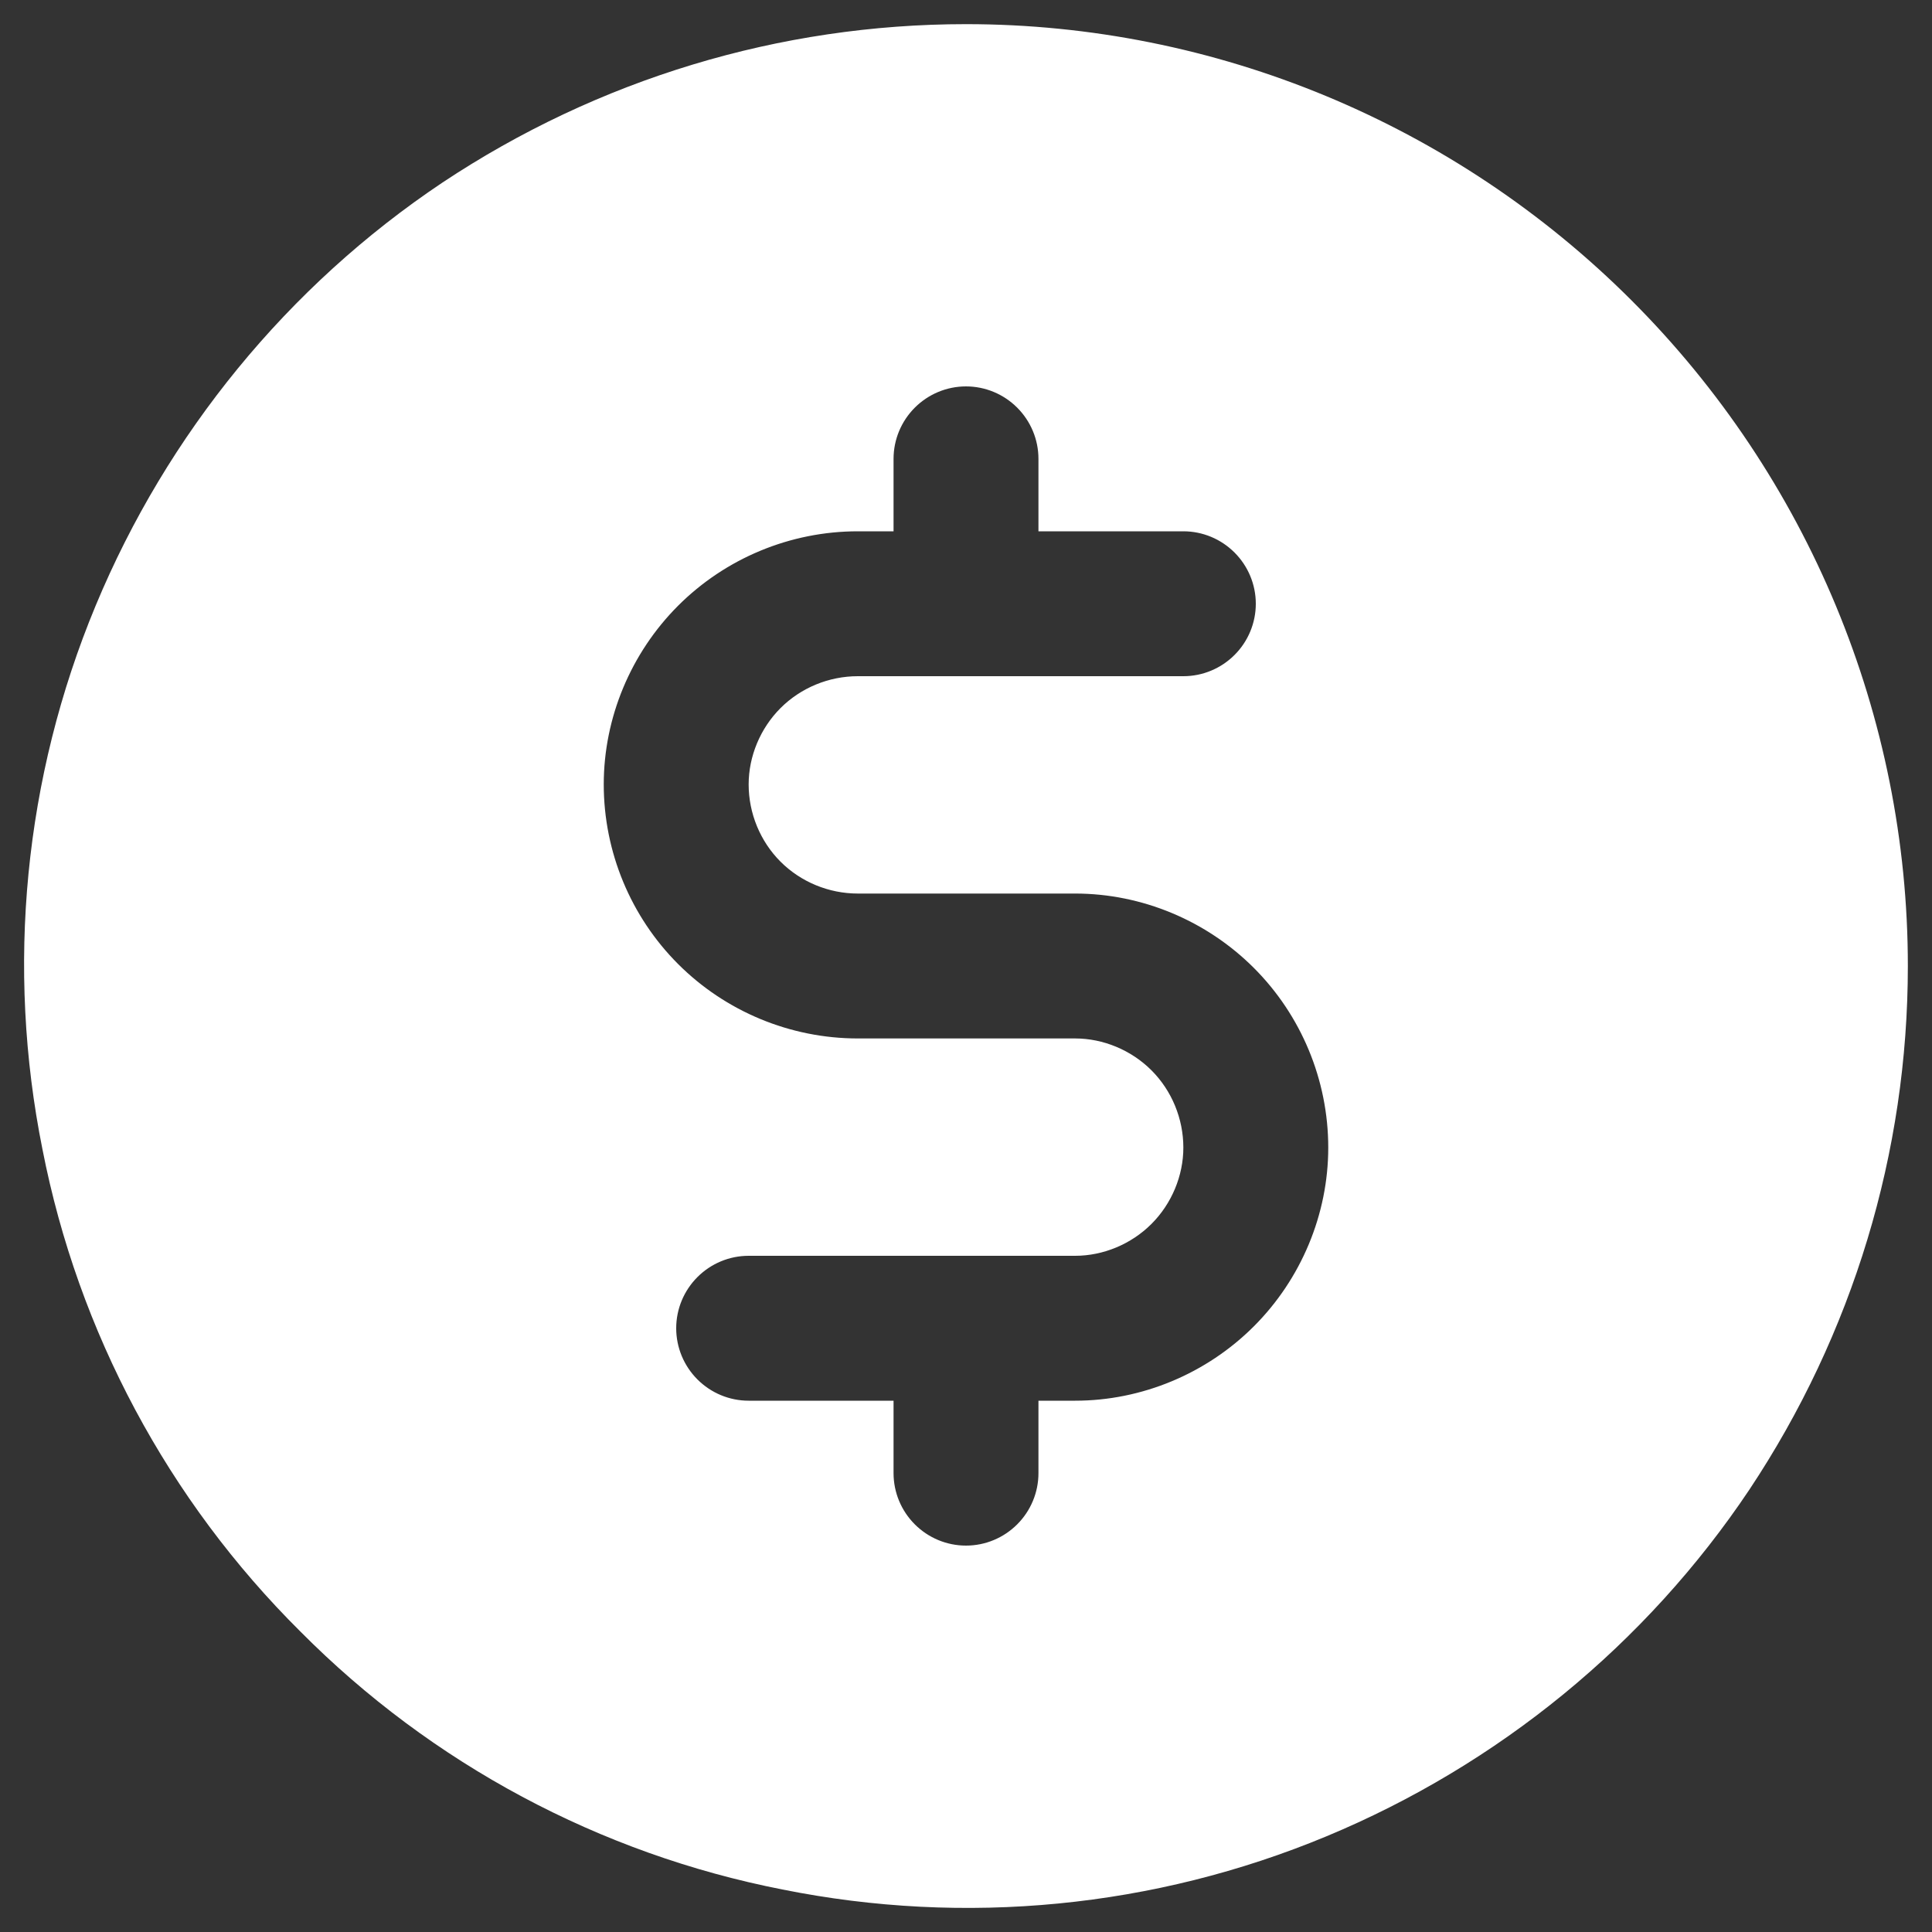
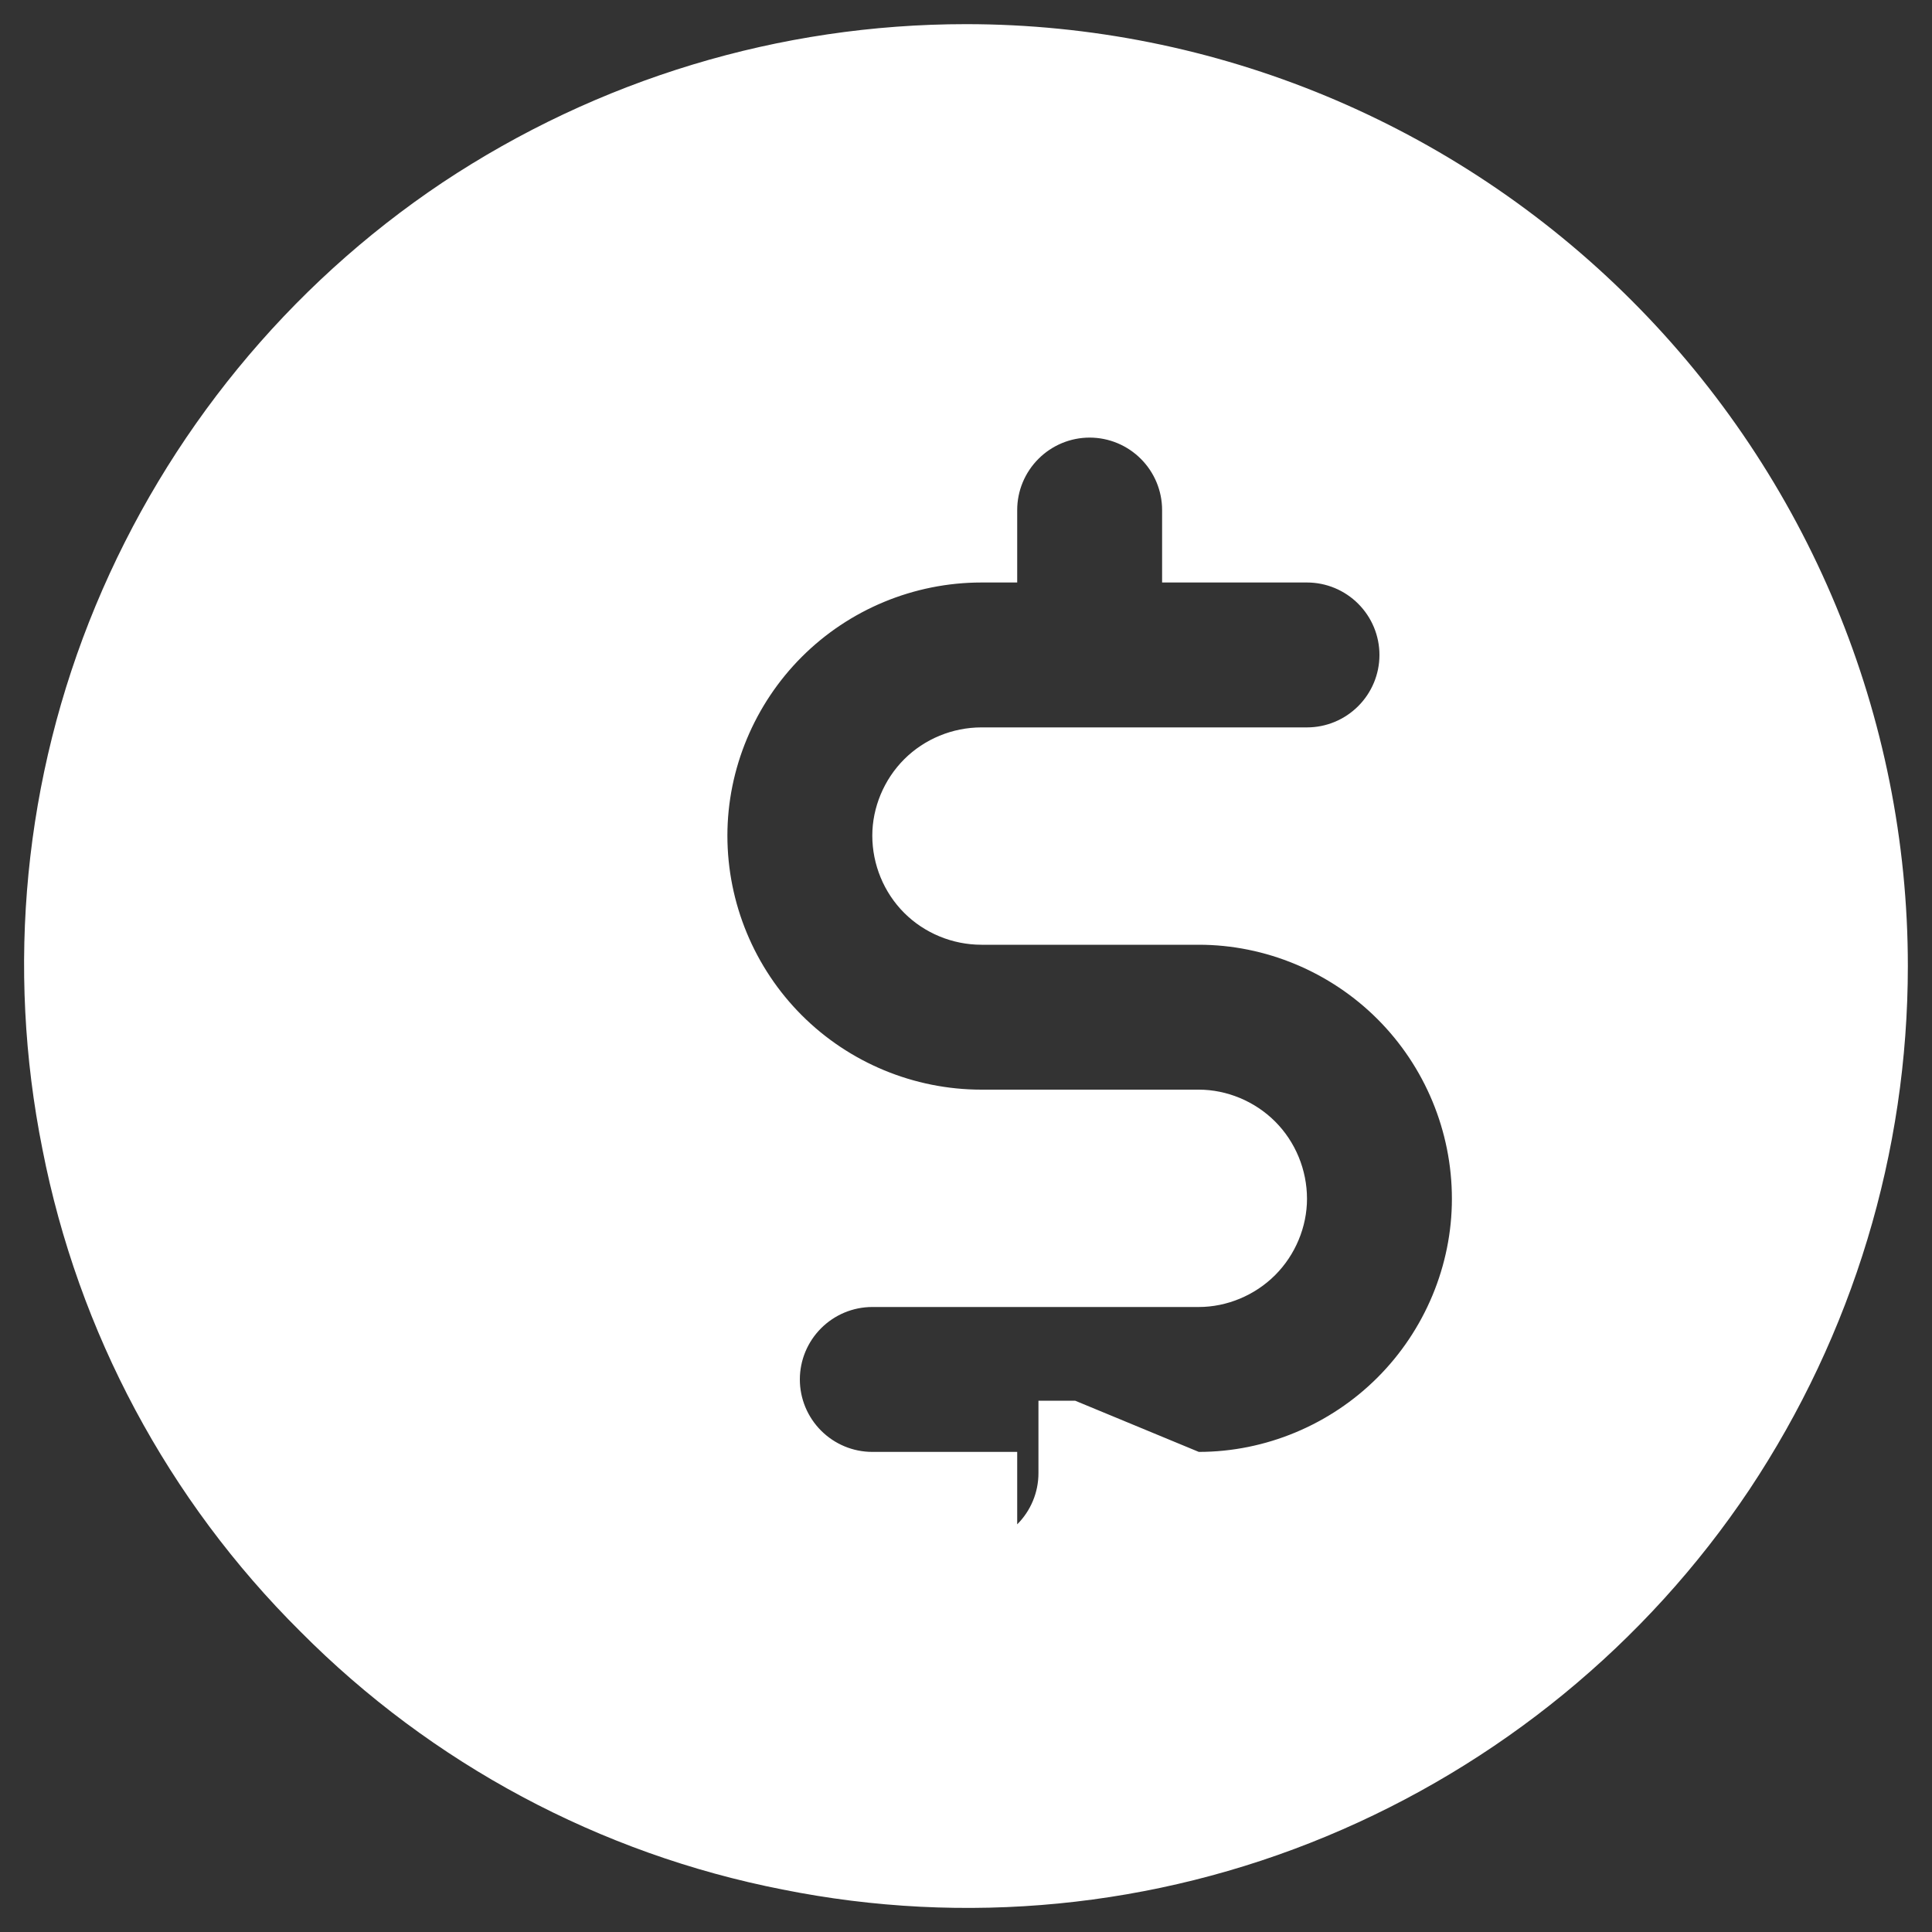
<svg xmlns="http://www.w3.org/2000/svg" clip-rule="evenodd" fill-rule="evenodd" stroke-linejoin="round" stroke-miterlimit="2" viewBox="0 0 20 20">
  <rect x="0" y="0" width="20" height="20" fill="#333333" stroke="none" />
-   <path d="m10 .25c-1.93 0-3.81.57-5.42 1.64-1.6 1.07-2.85 2.6-3.59 4.38s-.93 3.74-.55 5.63c.37 1.89 1.3 3.63 2.67 4.99 1.36 1.37 3.1 2.3 4.99 2.67 1.89.38 3.85.19 5.63-.55s3.31-1.99 4.38-3.59c1.07-1.61 1.64-3.49 1.64-5.42 0-2.58-1.03-5.06-2.86-6.89s-4.31-2.86-6.89-2.86zm1.13 14.25h-.38v.75c0 .2-.08.39-.22.53s-.33.22-.53.22-.39-.08-.53-.22-.22-.33-.22-.53v-.75h-1.5c-.2 0-.39-.08-.53-.22s-.22-.33-.22-.53.08-.39.22-.53.33-.22.53-.22h3.38c.29 0 .58-.12.79-.33s.33-.5.33-.79c0-.3-.12-.59-.33-.8s-.5-.33-.79-.33h-2.25c-.7 0-1.37-.28-1.86-.77s-.77-1.16-.77-1.86c0-.69.28-1.36.77-1.85s1.16-.77 1.86-.77h.37v-.75c0-.2.08-.39.22-.53s.33-.22.53-.22.39.08.53.22.22.33.22.53v.75h1.5c.2 0 .39.08.53.22s.22.33.22.53-.08.39-.22.53-.33.22-.53.22h-3.37c-.3 0-.59.12-.8.33s-.33.5-.33.79c0 .3.12.59.33.8s.5.33.8.33h2.25c.69 0 1.36.28 1.85.77s.77 1.16.77 1.86c0 .69-.28 1.36-.77 1.85s-1.16.77-1.85.77z" fill="#fff" fill-rule="nonzero" />
+   <path d="m10 .25c-1.93 0-3.81.57-5.42 1.64-1.6 1.07-2.85 2.6-3.59 4.38s-.93 3.74-.55 5.63c.37 1.89 1.3 3.63 2.67 4.99 1.36 1.37 3.1 2.3 4.99 2.67 1.89.38 3.85.19 5.63-.55s3.31-1.99 4.38-3.59c1.07-1.61 1.64-3.49 1.64-5.42 0-2.58-1.03-5.06-2.86-6.89s-4.31-2.86-6.89-2.86zm1.13 14.25h-.38v.75c0 .2-.08.39-.22.53v-.75h-1.5c-.2 0-.39-.08-.53-.22s-.22-.33-.22-.53.08-.39.22-.53.33-.22.53-.22h3.38c.29 0 .58-.12.79-.33s.33-.5.33-.79c0-.3-.12-.59-.33-.8s-.5-.33-.79-.33h-2.25c-.7 0-1.37-.28-1.86-.77s-.77-1.16-.77-1.86c0-.69.28-1.36.77-1.85s1.16-.77 1.86-.77h.37v-.75c0-.2.08-.39.22-.53s.33-.22.53-.22.39.08.53.22.22.33.22.53v.75h1.5c.2 0 .39.08.53.22s.22.33.22.53-.08.39-.22.53-.33.22-.53.22h-3.37c-.3 0-.59.12-.8.33s-.33.5-.33.79c0 .3.12.59.33.8s.5.33.8.33h2.25c.69 0 1.36.28 1.85.77s.77 1.16.77 1.86c0 .69-.28 1.36-.77 1.85s-1.16.77-1.85.77z" fill="#fff" fill-rule="nonzero" />
</svg>